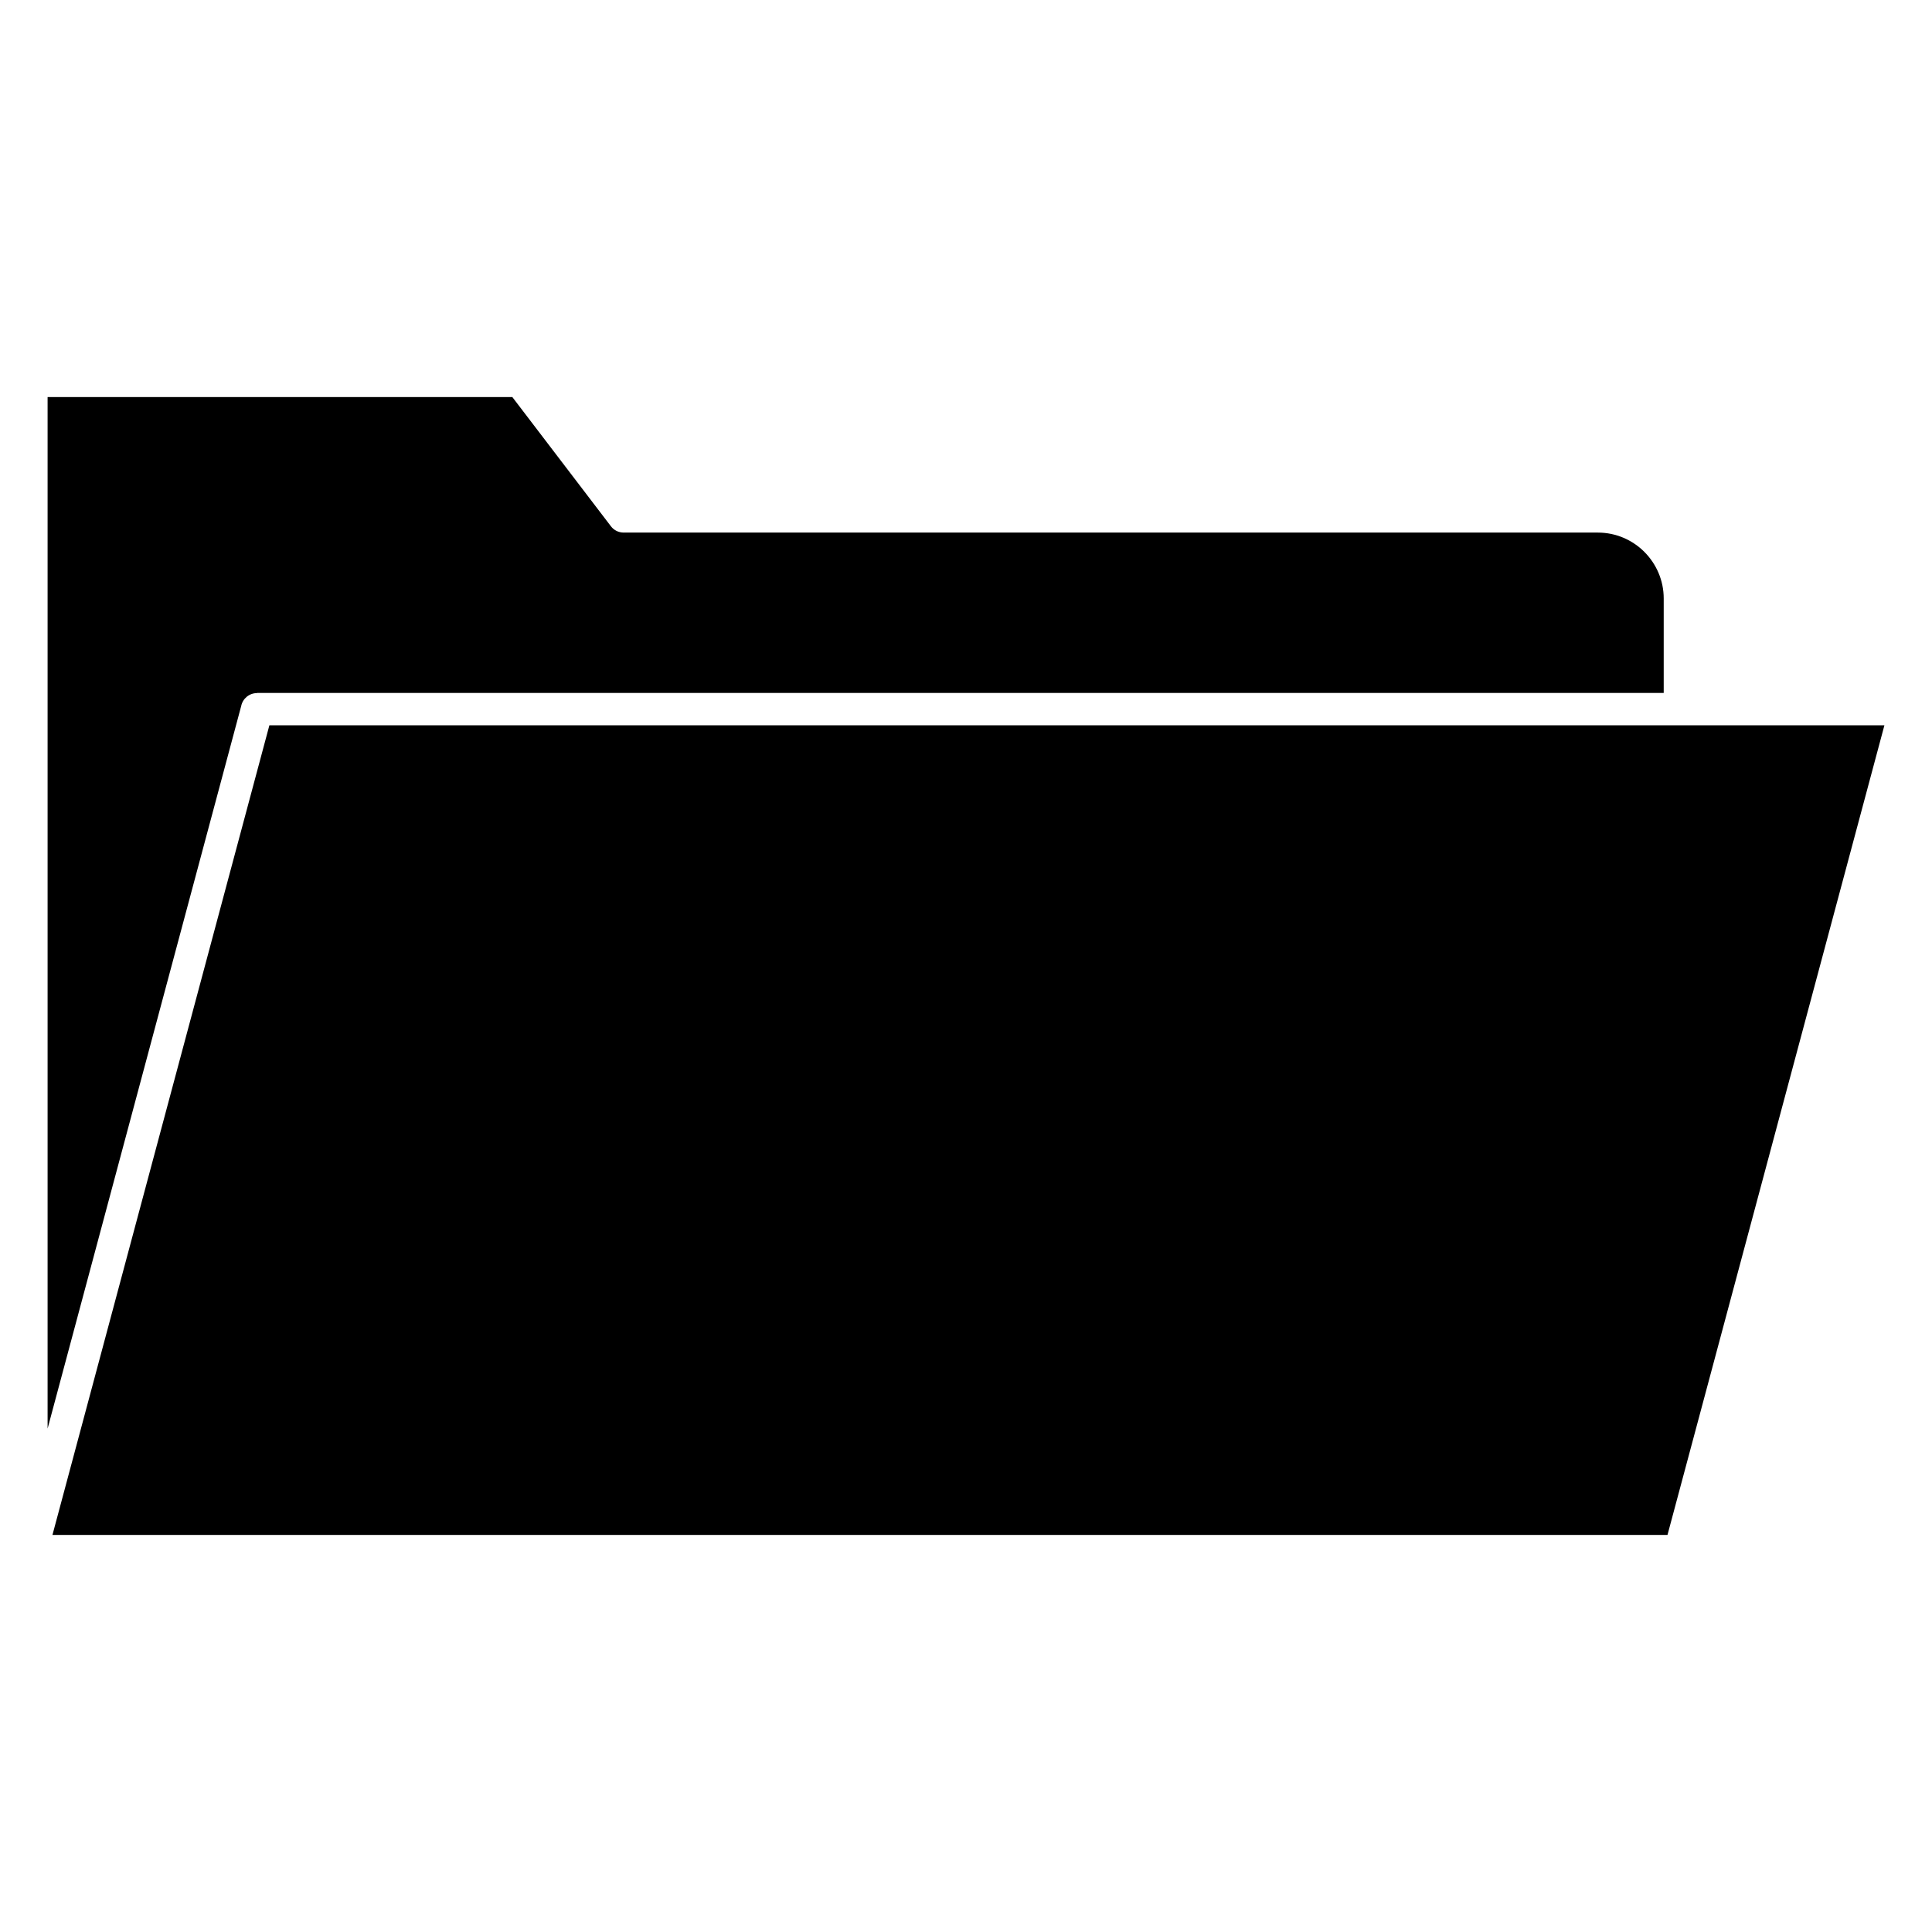
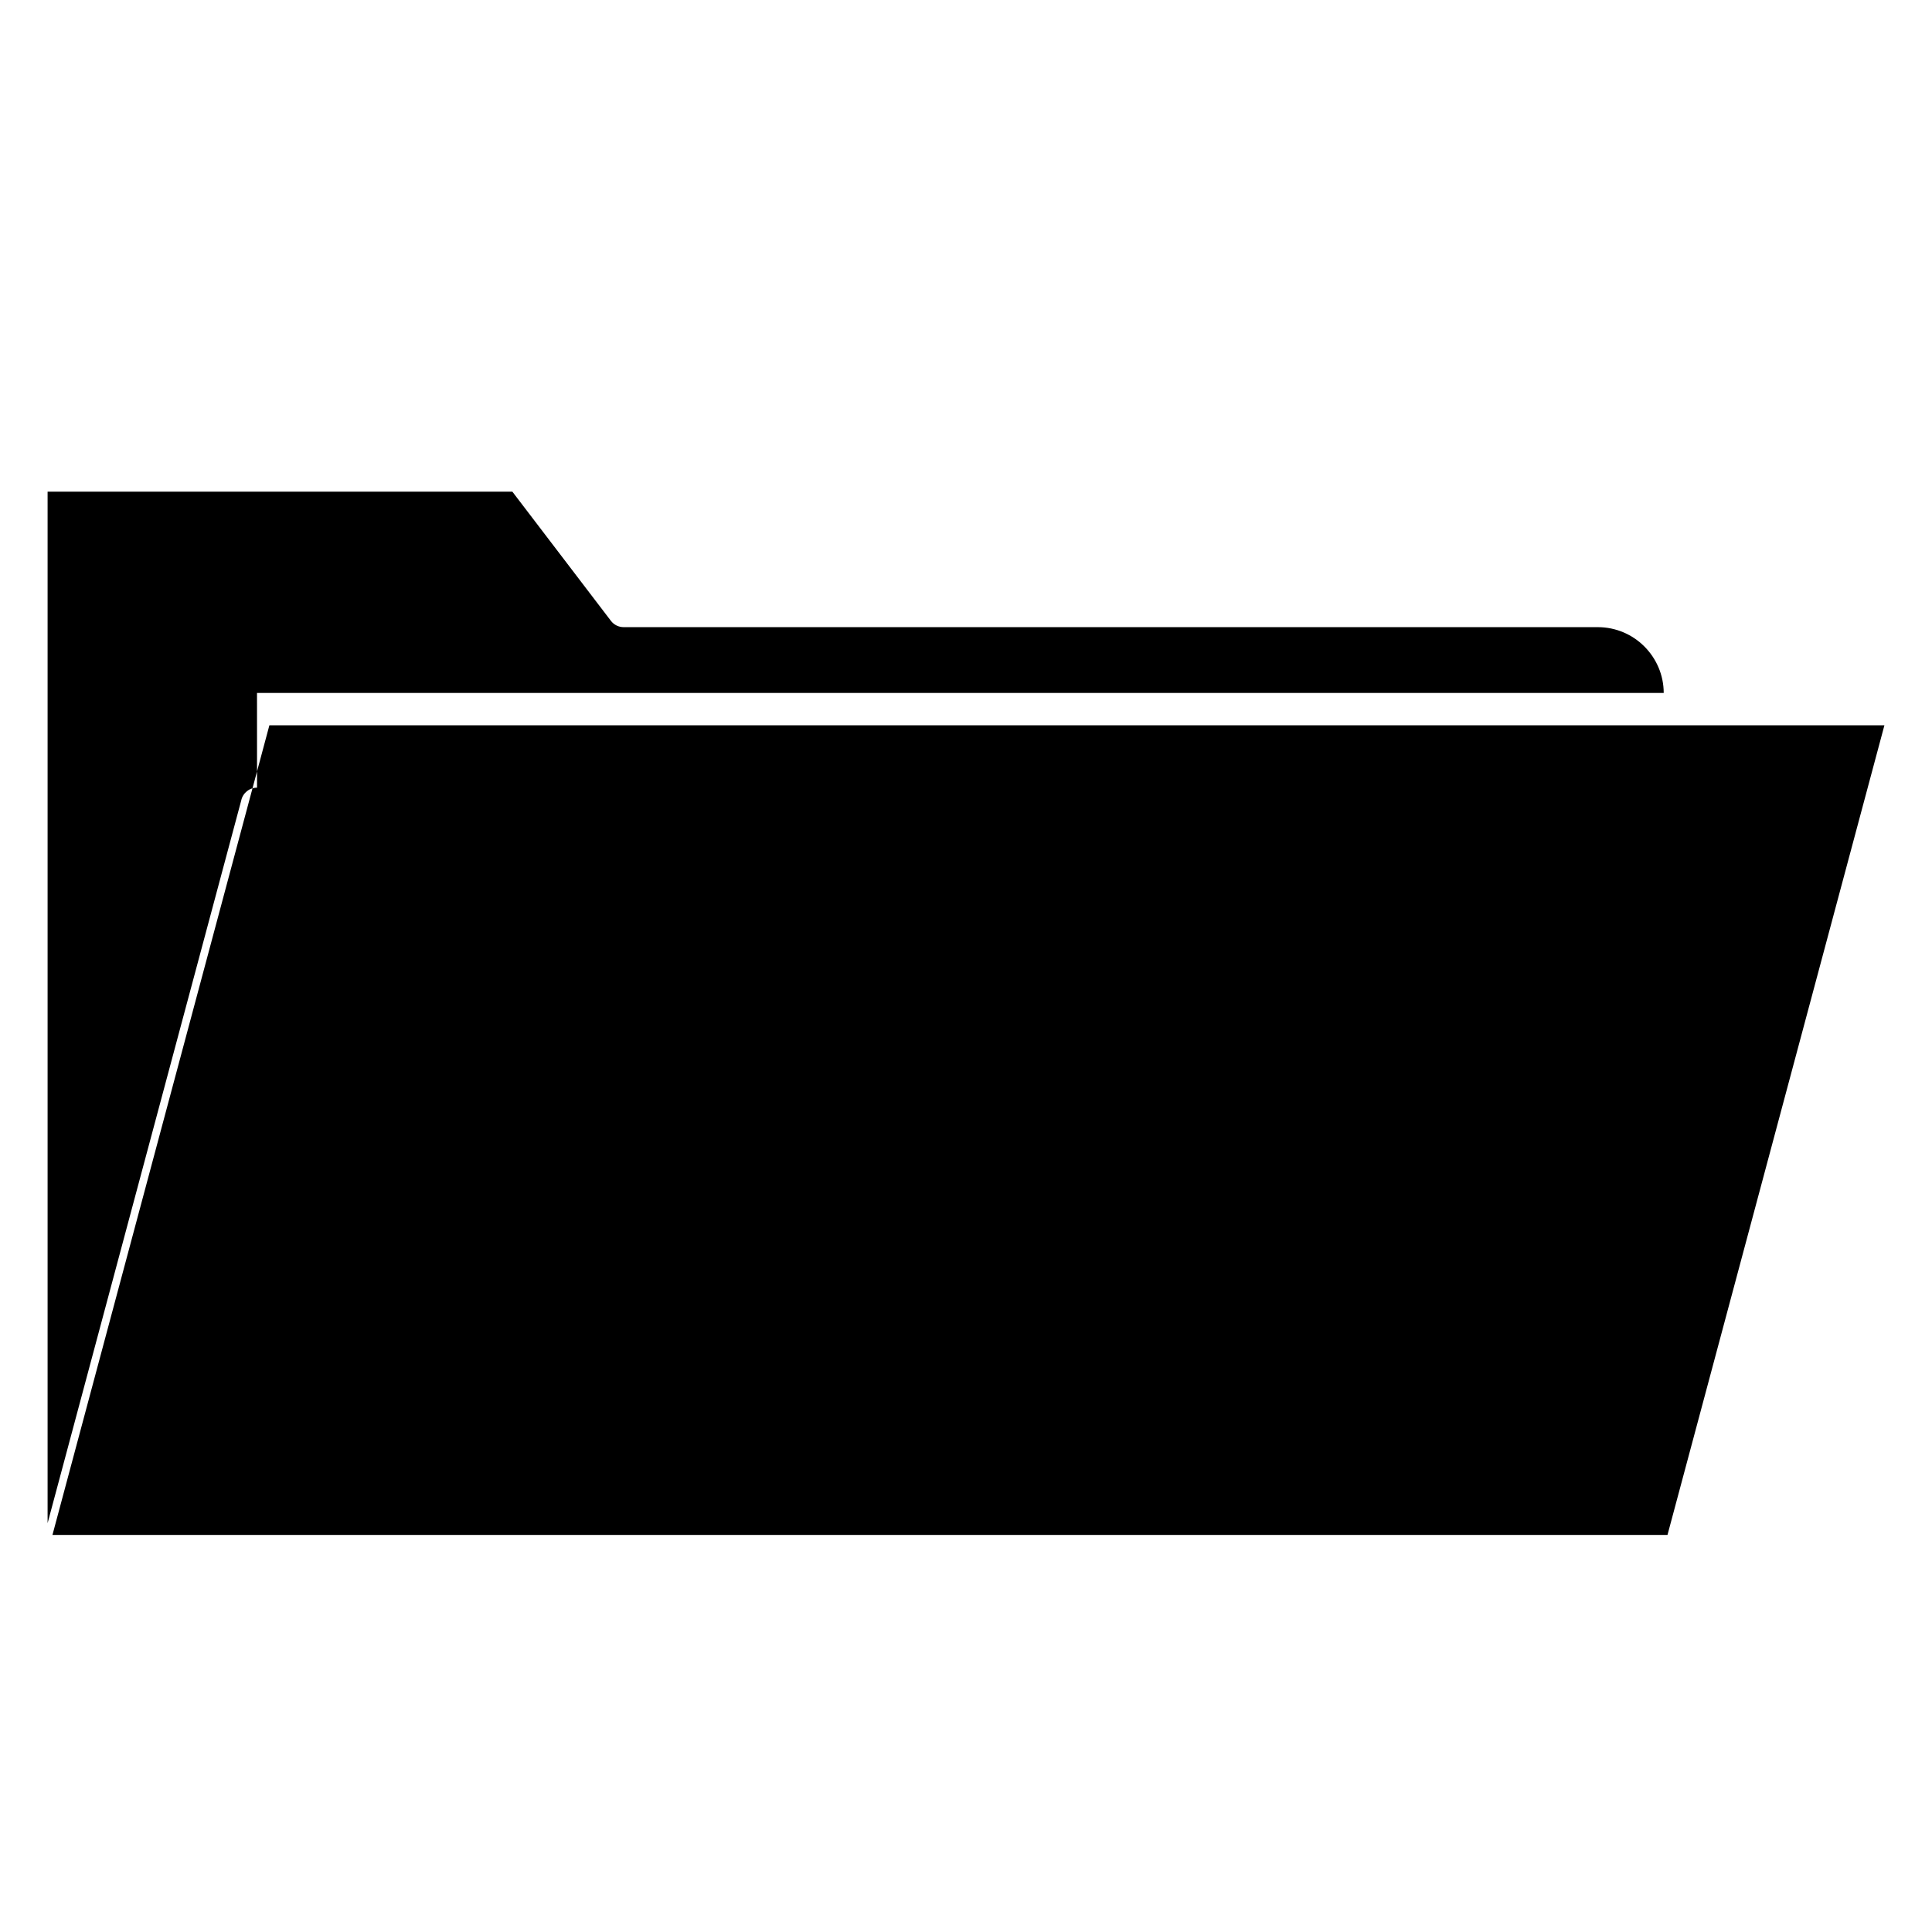
<svg xmlns="http://www.w3.org/2000/svg" fill="#000000" width="800px" height="800px" version="1.1" viewBox="144 144 512 512">
-   <path d="m589.07 336.21h-373.68l-57.488 214.56h428l57.488-214.56zm-376.96-8.566h372.79v-25.062c0-4.793-1.973-9.168-5.133-12.328-3.148-3.156-7.523-5.113-12.332-5.113h-258.14c-1.285 0-2.555-0.566-3.394-1.668l-26.129-34.246h-123.16v273.36l51.305-191.48c0.395-1.965 2.129-3.43 4.199-3.43z" fill-rule="evenodd" />
+   <path d="m589.07 336.21h-373.68l-57.488 214.56h428l57.488-214.56zm-376.96-8.566h372.79c0-4.793-1.973-9.168-5.133-12.328-3.148-3.156-7.523-5.113-12.332-5.113h-258.14c-1.285 0-2.555-0.566-3.394-1.668l-26.129-34.246h-123.16v273.36l51.305-191.48c0.395-1.965 2.129-3.43 4.199-3.43z" fill-rule="evenodd" />
</svg>